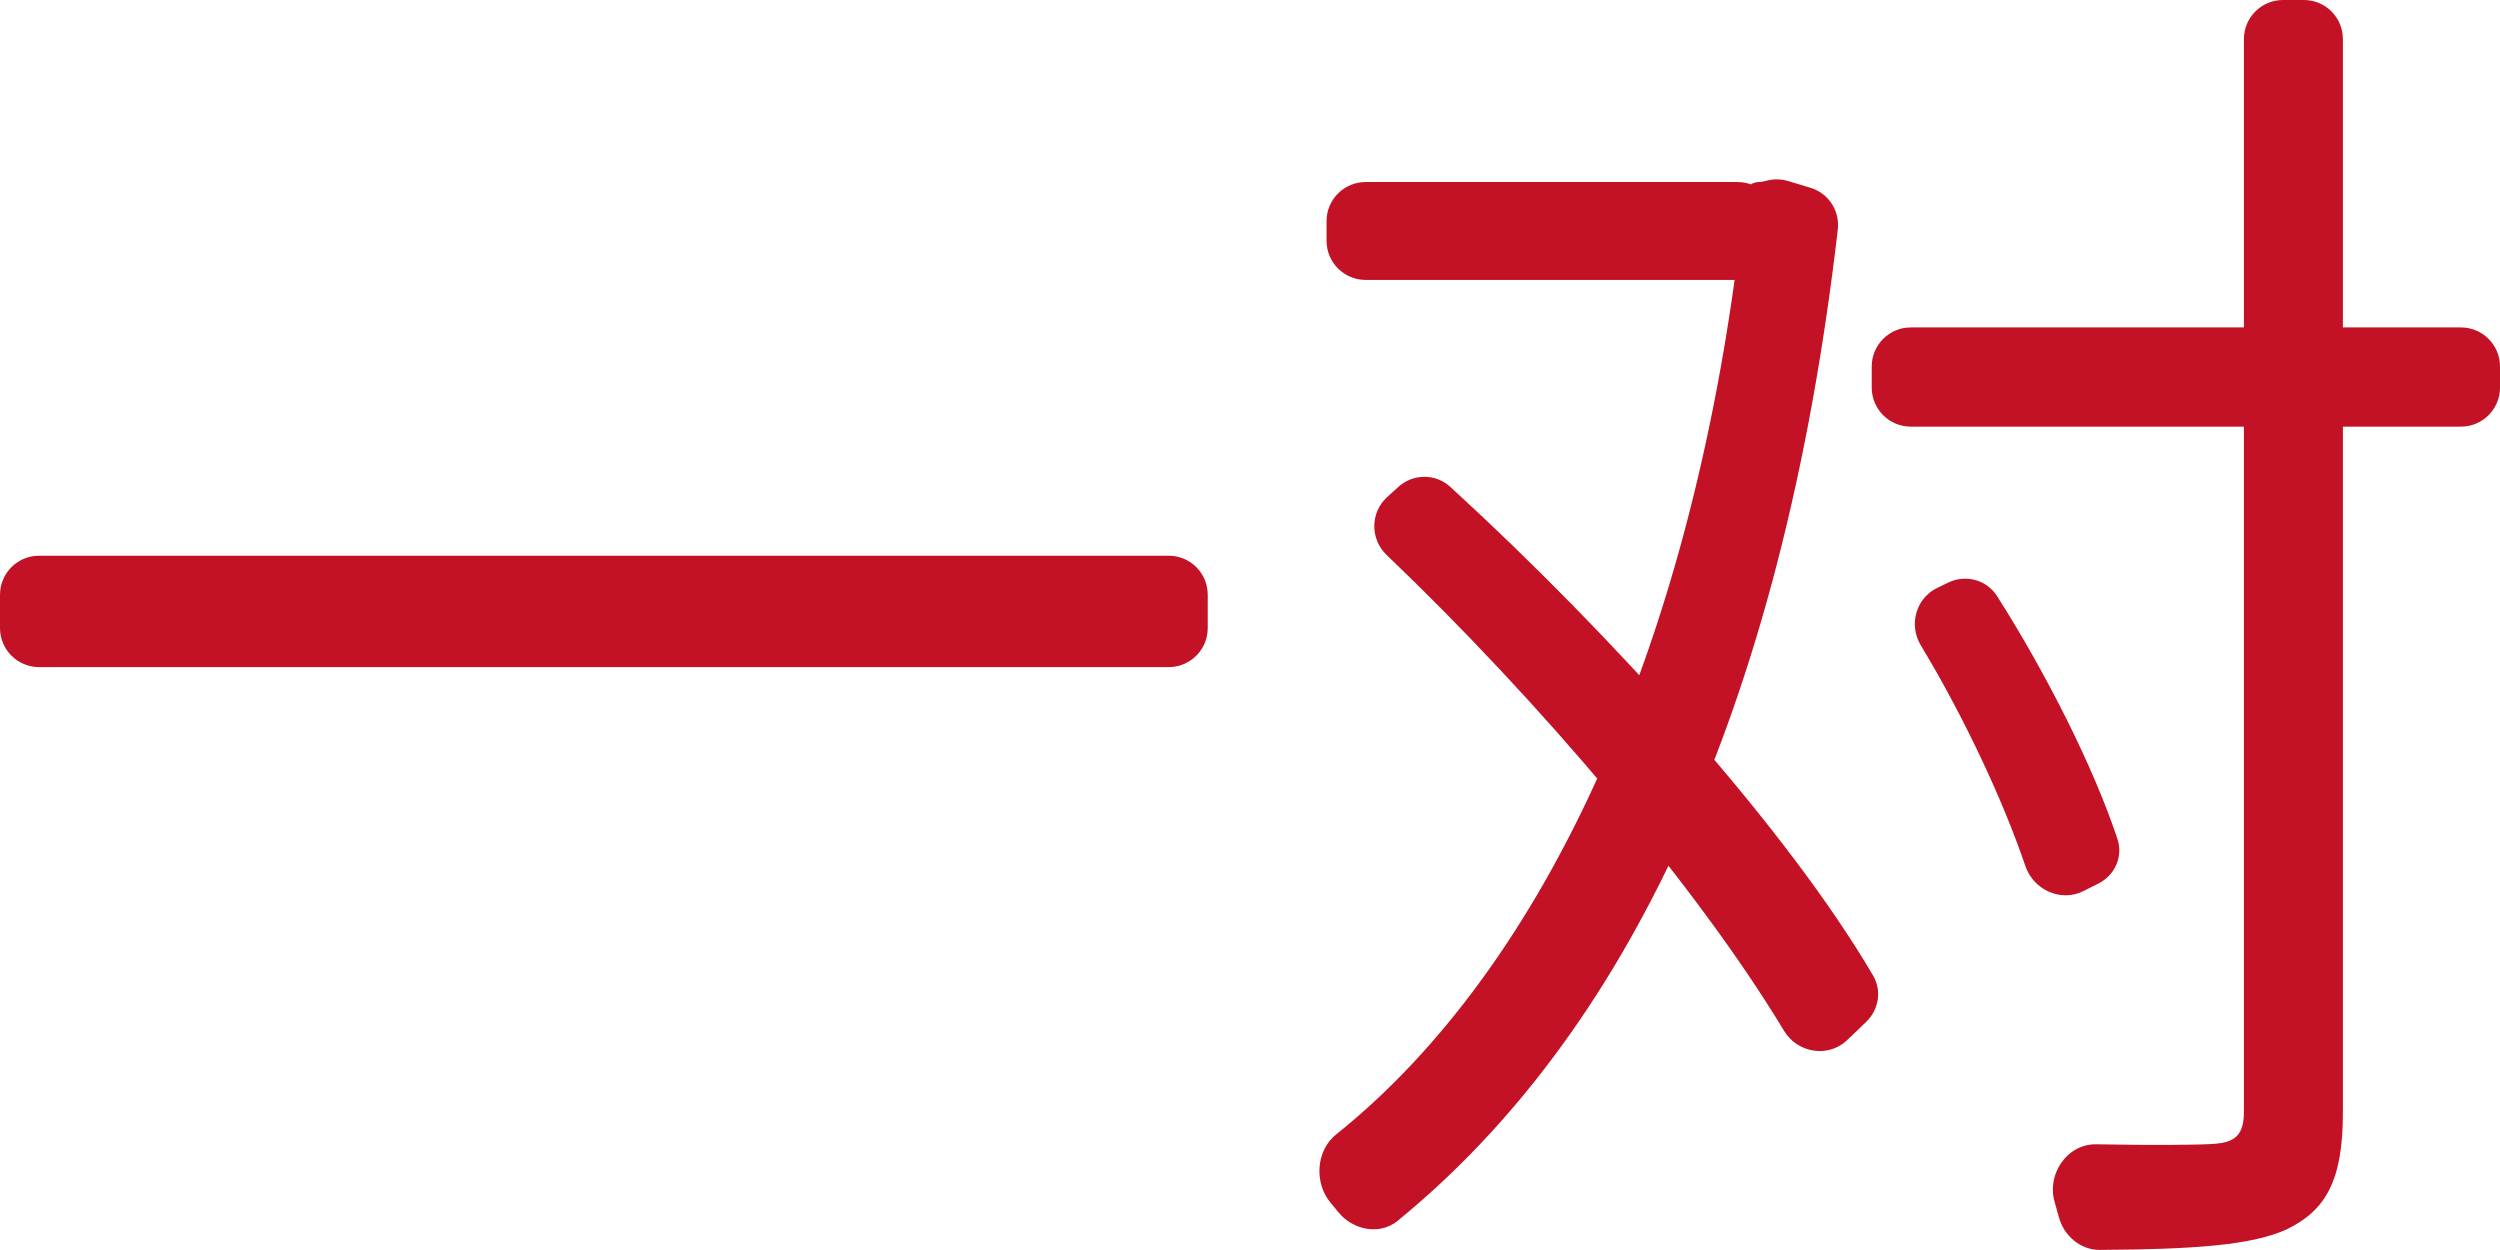
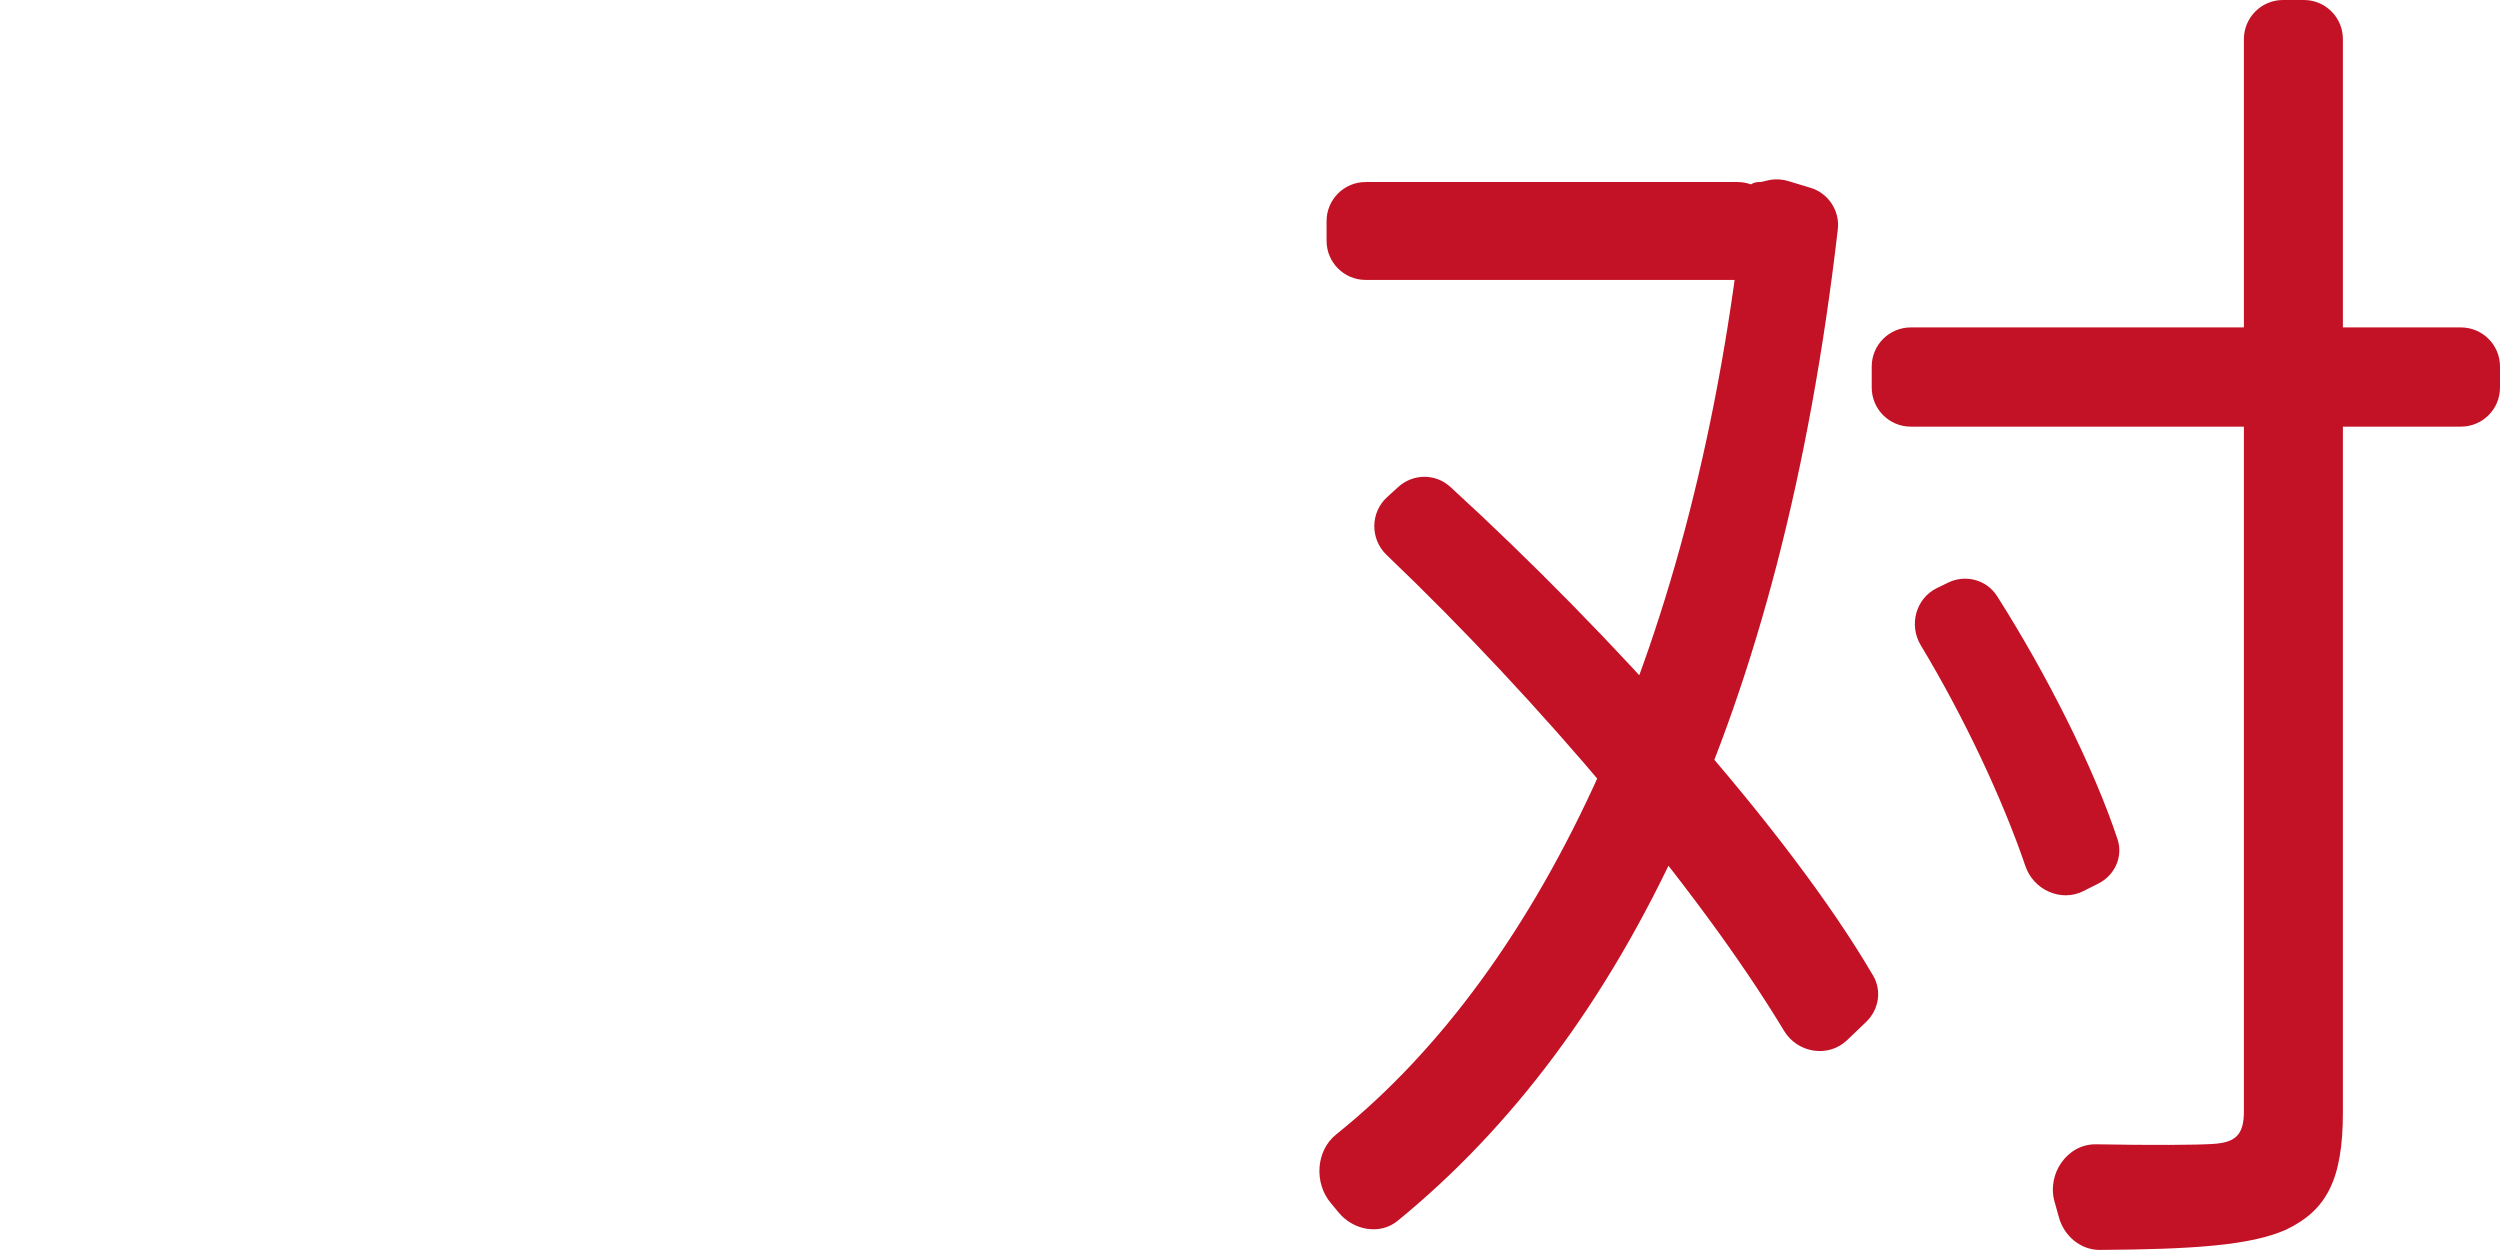
<svg xmlns="http://www.w3.org/2000/svg" width="32" height="16" viewBox="0 0 32 16" fill="none">
-   <path d="M0 7.613C0 7.337 0.224 7.113 0.5 7.113H14.959C15.236 7.113 15.459 7.337 15.459 7.613V8.039C15.459 8.315 15.236 8.539 14.959 8.539H0.5C0.224 8.539 0 8.315 0 8.039V7.613Z" fill="#C31225" />
  <path d="M16.98 2.83C16.98 2.554 17.204 2.33 17.48 2.33H22.241C22.517 2.33 22.741 2.554 22.741 2.83V3.083C22.741 3.359 22.517 3.583 22.241 3.583H17.48C17.204 3.583 16.98 3.359 16.98 3.083V2.83ZM22.319 2.527C22.319 2.418 22.407 2.33 22.515 2.33C22.531 2.33 22.546 2.329 22.561 2.325L22.628 2.309C22.713 2.289 22.803 2.292 22.887 2.317L23.172 2.403C23.403 2.472 23.551 2.696 23.524 2.935C22.804 9.156 20.784 13.264 17.889 15.627C17.66 15.814 17.318 15.746 17.132 15.517C17.101 15.479 17.069 15.44 17.037 15.402C16.818 15.146 16.841 14.729 17.105 14.519C19.766 12.386 21.717 8.232 22.319 2.643V2.527ZM17.749 7.104C17.537 6.901 17.538 6.561 17.755 6.363L17.897 6.234C18.086 6.061 18.375 6.059 18.564 6.232C20.635 8.127 22.879 10.615 23.976 12.488C24.089 12.681 24.049 12.924 23.888 13.079L23.644 13.313C23.404 13.544 23.008 13.48 22.836 13.195C21.73 11.359 19.69 8.956 17.749 7.104ZM23.958 4.691C23.958 4.415 24.182 4.191 24.458 4.191H31.5C31.776 4.191 32 4.415 32 4.691V4.961C32 5.237 31.776 5.461 31.5 5.461H24.458C24.182 5.461 23.958 5.237 23.958 4.961V4.691ZM28.722 0.5C28.722 0.224 28.946 0 29.222 0H29.489C29.766 0 29.989 0.224 29.989 0.5V14.243C29.989 15.113 29.77 15.496 29.263 15.739C28.809 15.942 28.07 15.991 26.877 15.999C26.628 16 26.415 15.816 26.352 15.574C26.336 15.513 26.318 15.451 26.3 15.388C26.194 15.031 26.459 14.64 26.831 14.647C27.539 14.66 28.106 14.656 28.317 14.643C28.604 14.626 28.722 14.539 28.722 14.226V0.5ZM24.586 8.26C24.429 7.999 24.523 7.656 24.797 7.525L24.937 7.457C25.161 7.349 25.43 7.421 25.563 7.631C26.198 8.63 26.799 9.821 27.105 10.744C27.178 10.967 27.068 11.205 26.858 11.31L26.665 11.407C26.377 11.55 26.029 11.39 25.925 11.086C25.635 10.233 25.137 9.173 24.586 8.26Z" fill="#C31225" />
</svg>